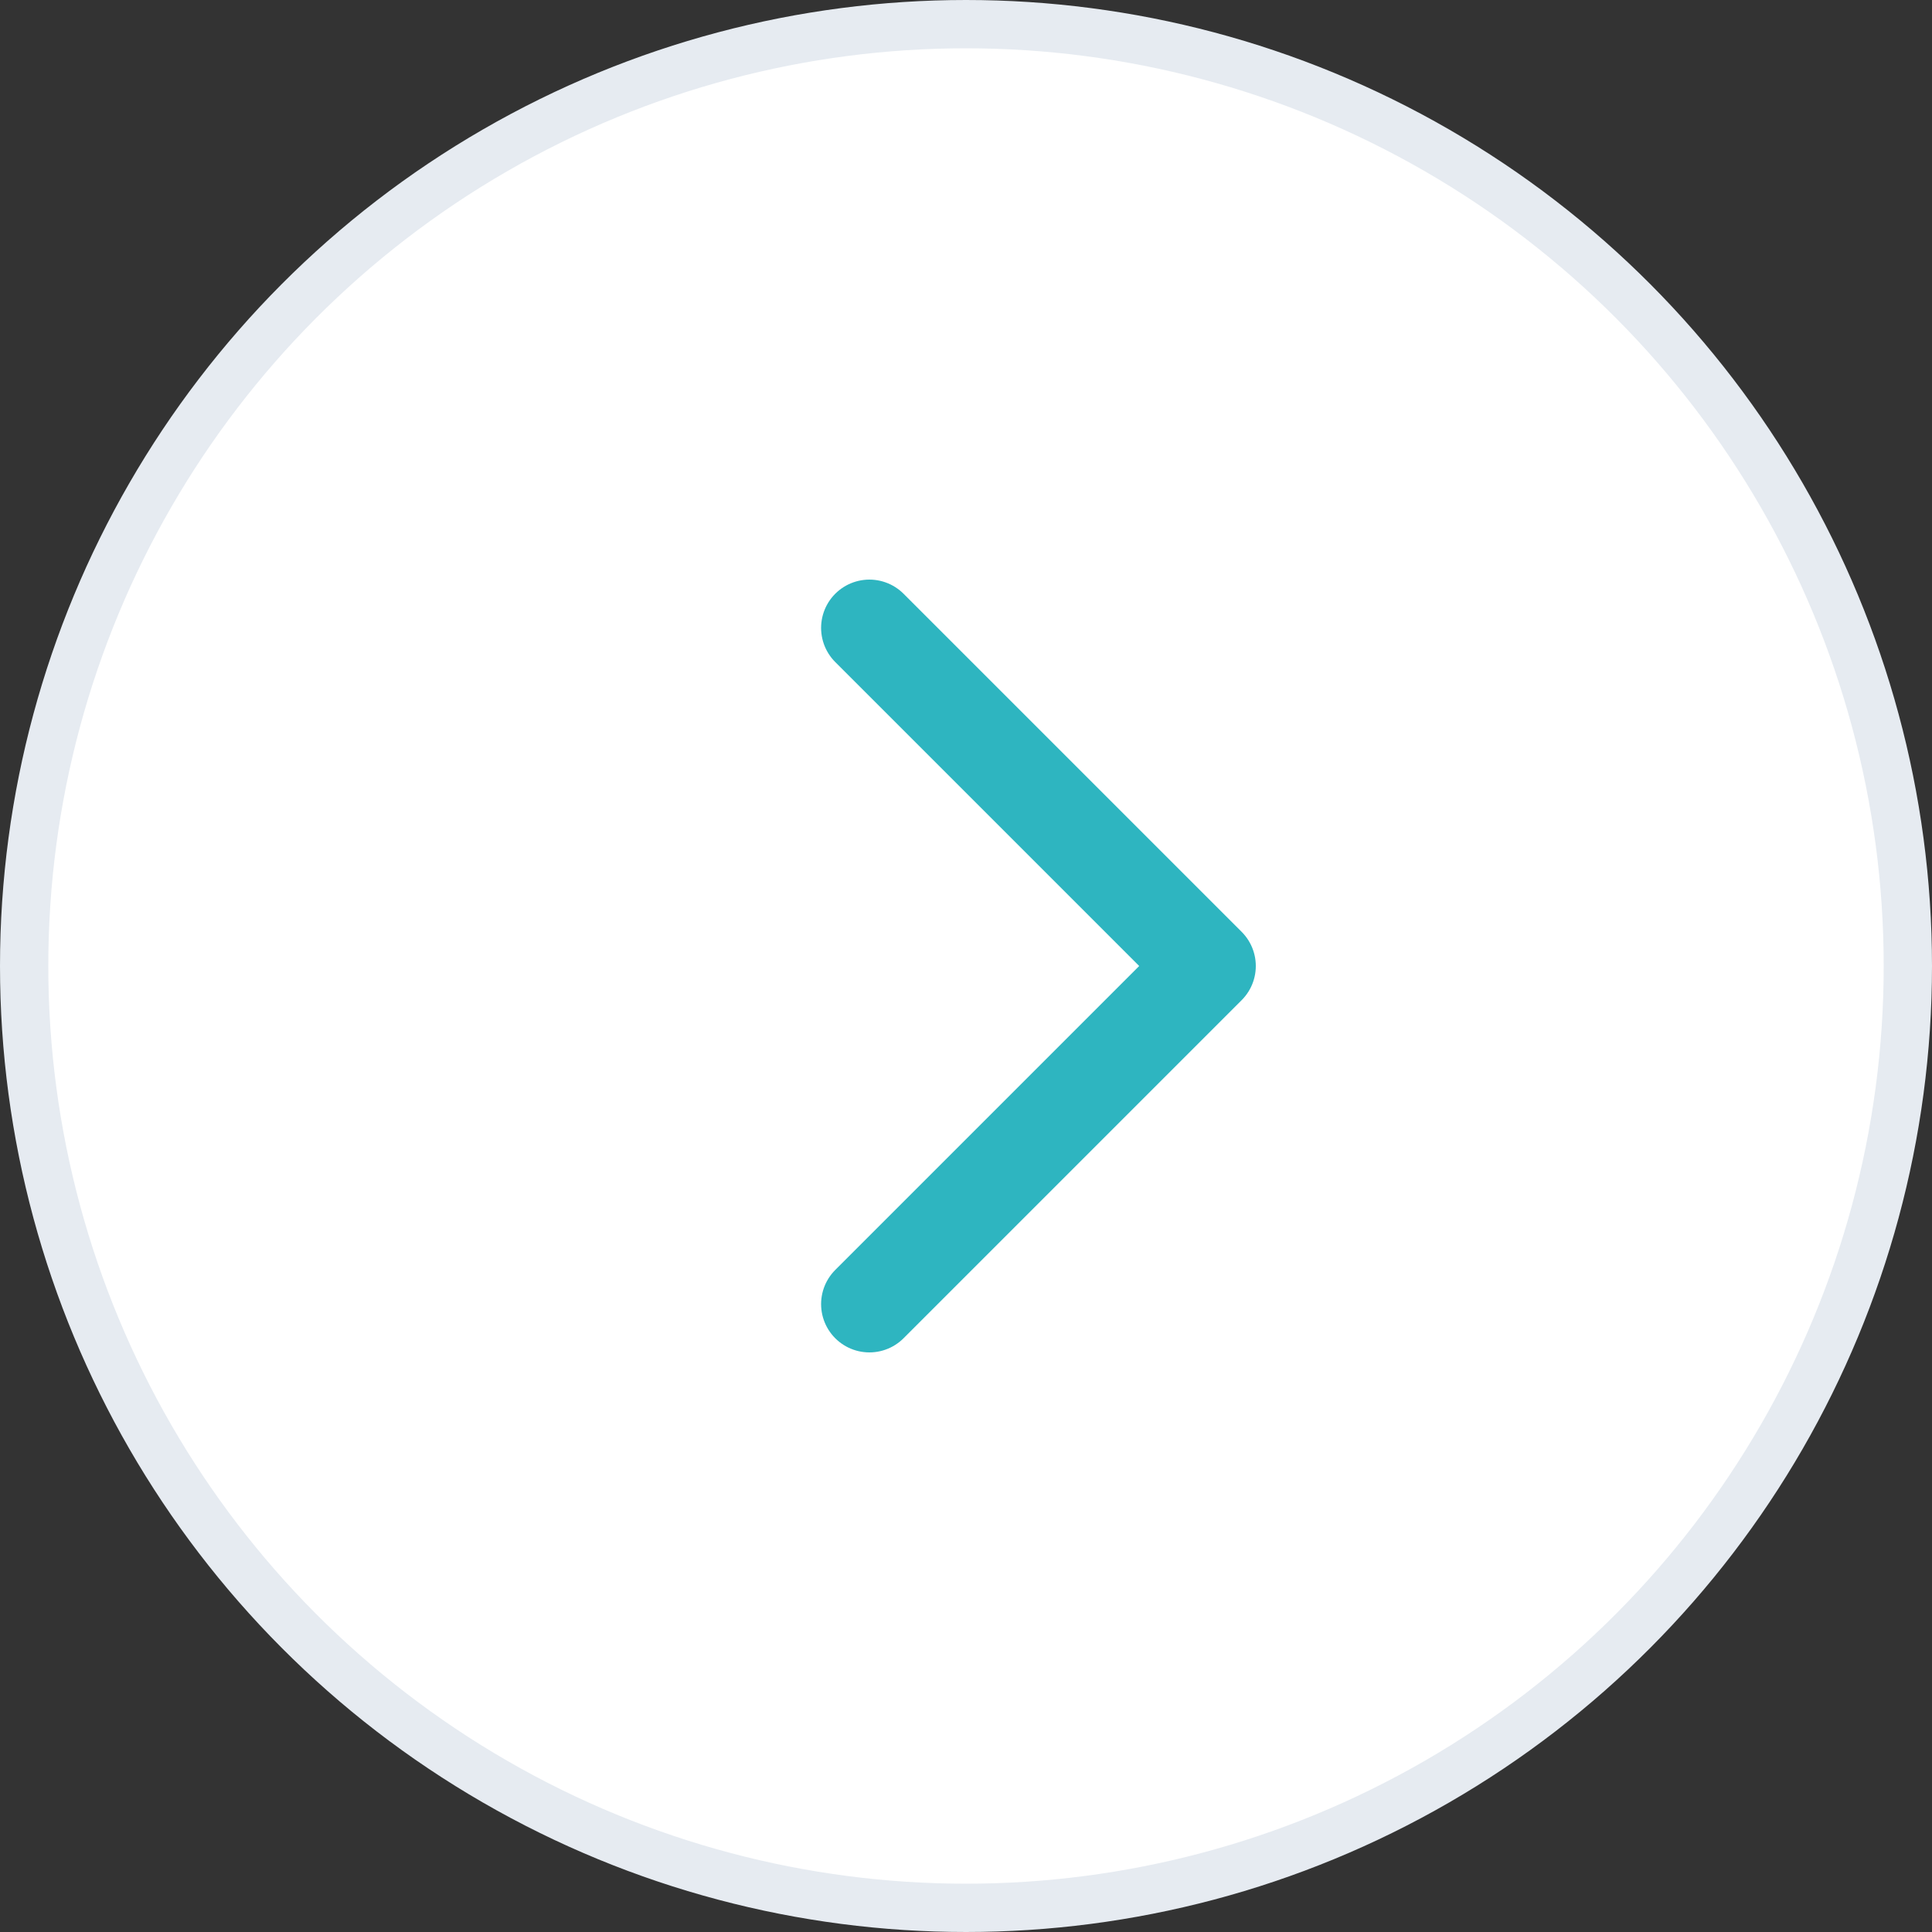
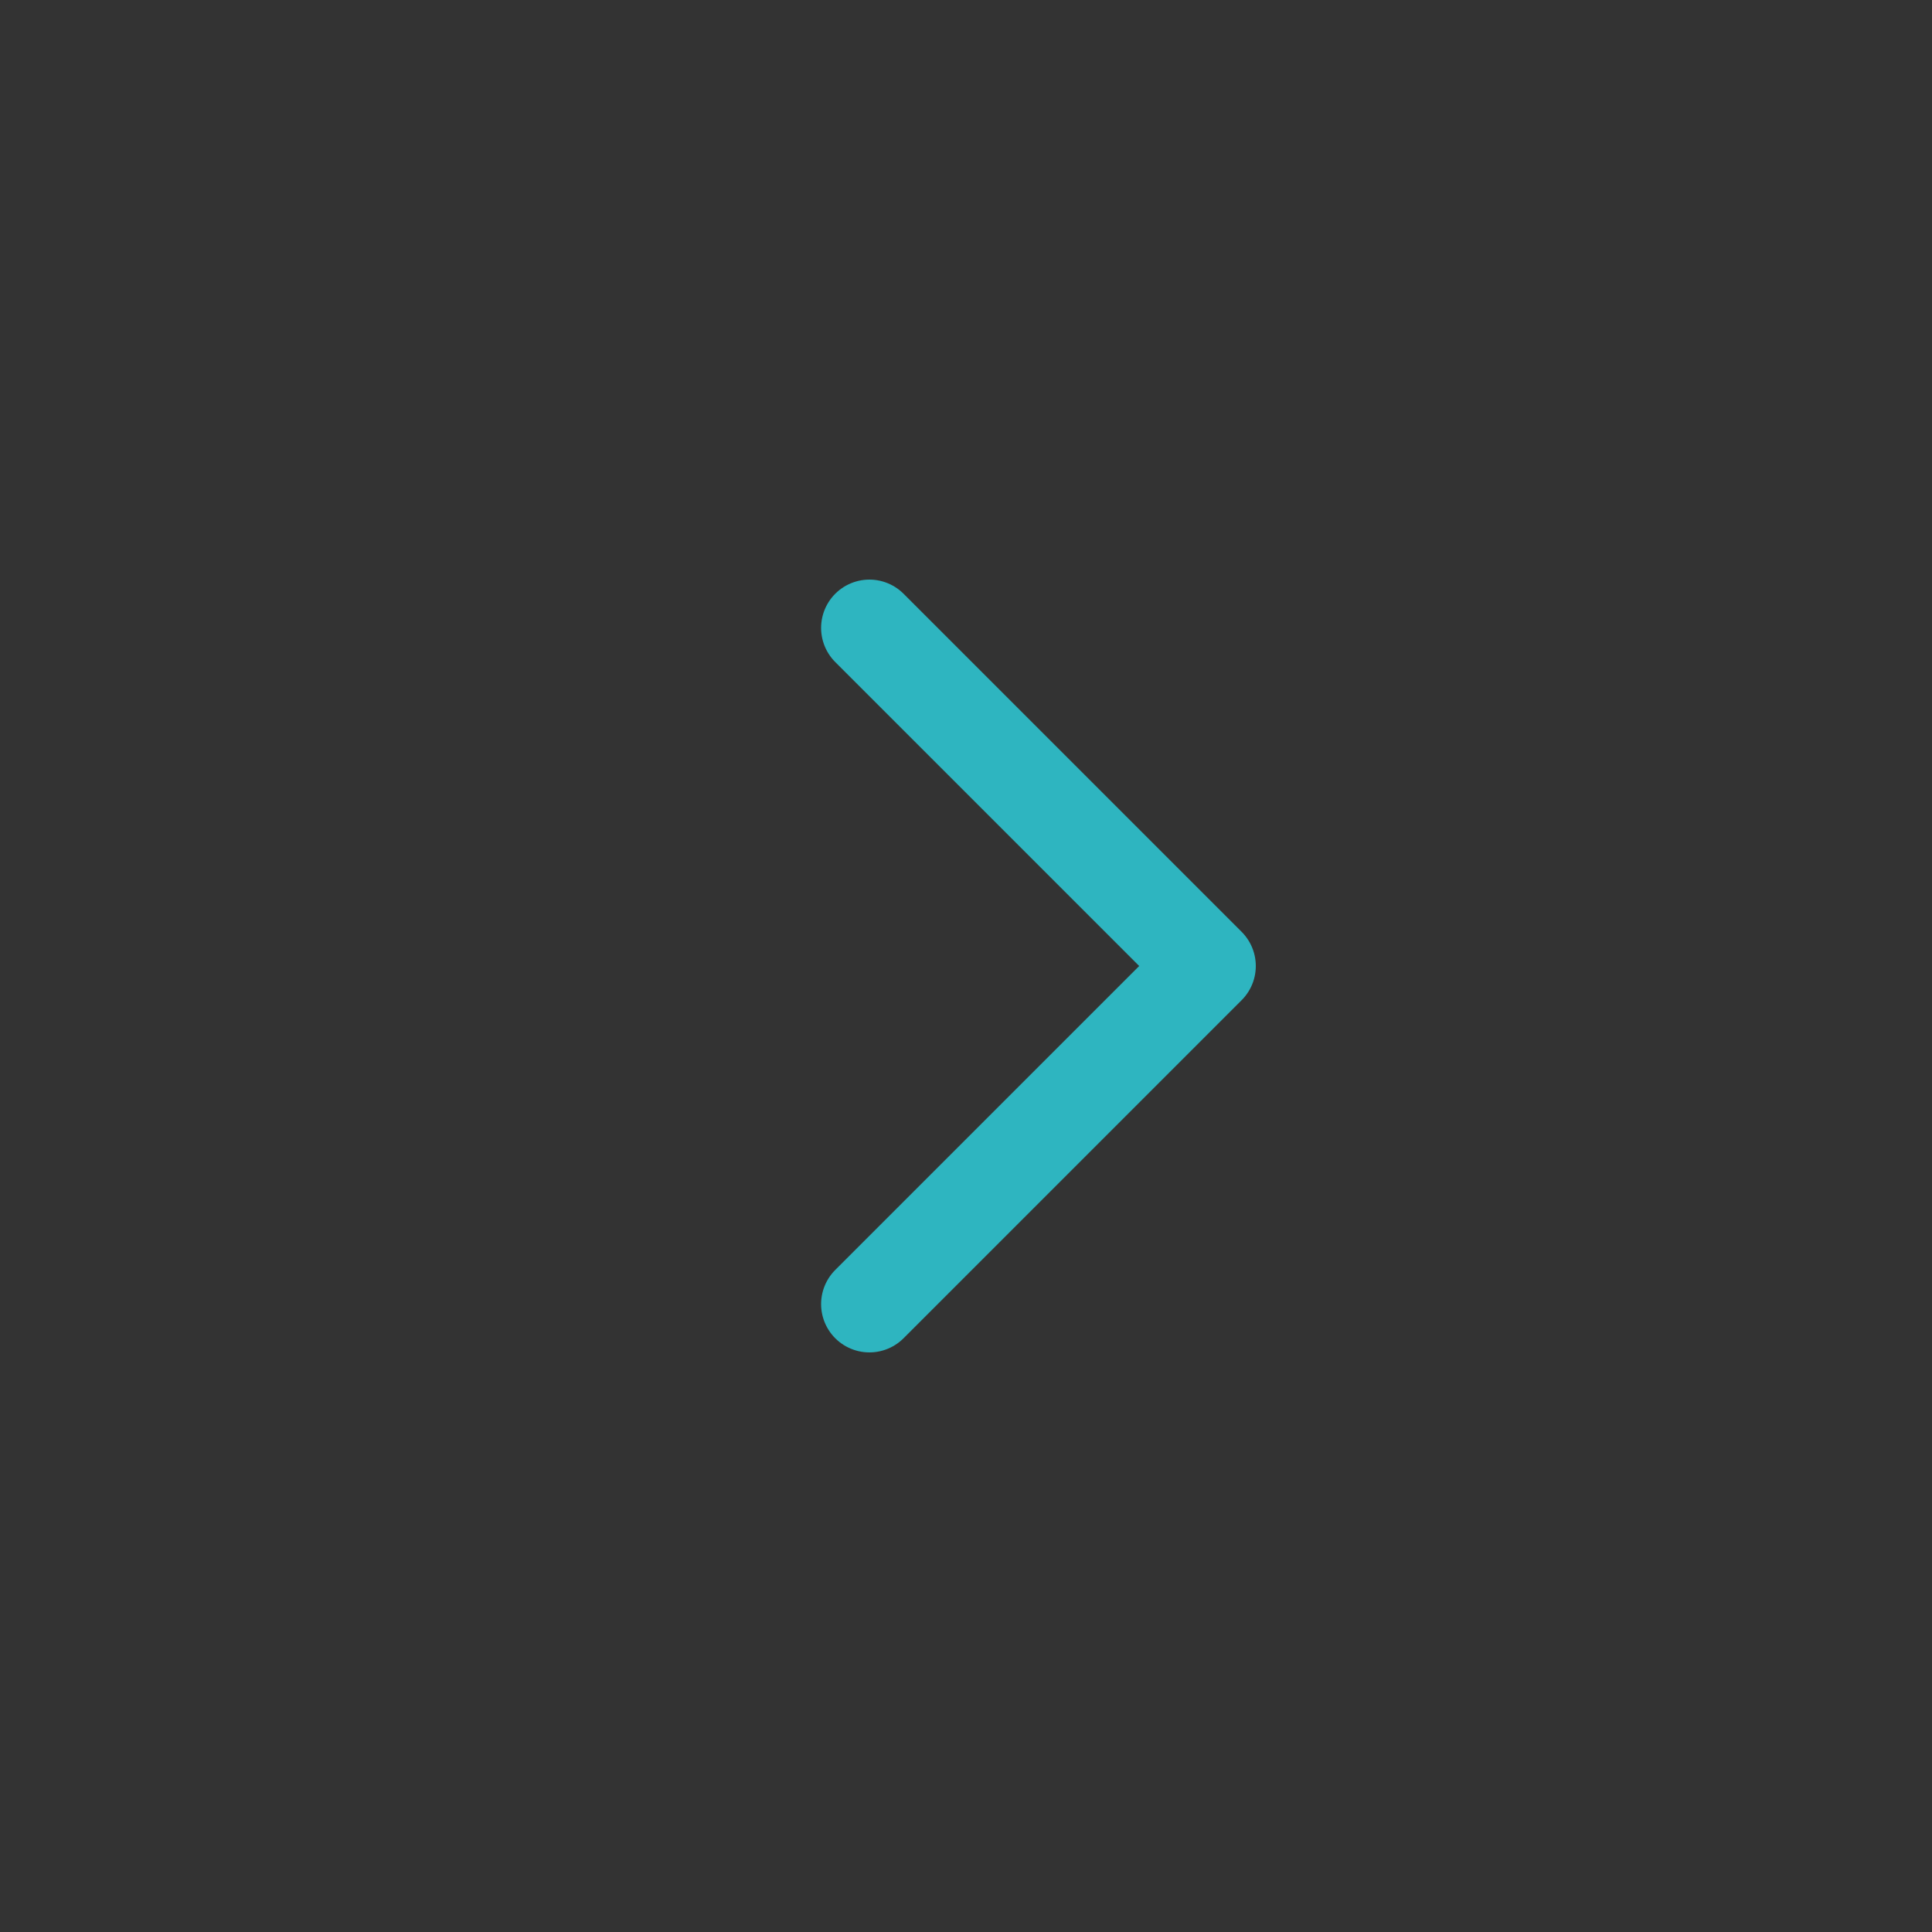
<svg xmlns="http://www.w3.org/2000/svg" width="40" height="40" viewBox="0 0 40 40" fill="none">
  <rect x="0" y="0" width="40" height="40" fill="#333333" stroke="none" />
-   <circle cx="20" cy="20" r="19.5" fill="white" stroke="#E6EBF1" />
  <path d="M18 27L25 20L18 13" stroke="#2EB5C0" stroke-width="2" stroke-linecap="round" stroke-linejoin="round" />
</svg>